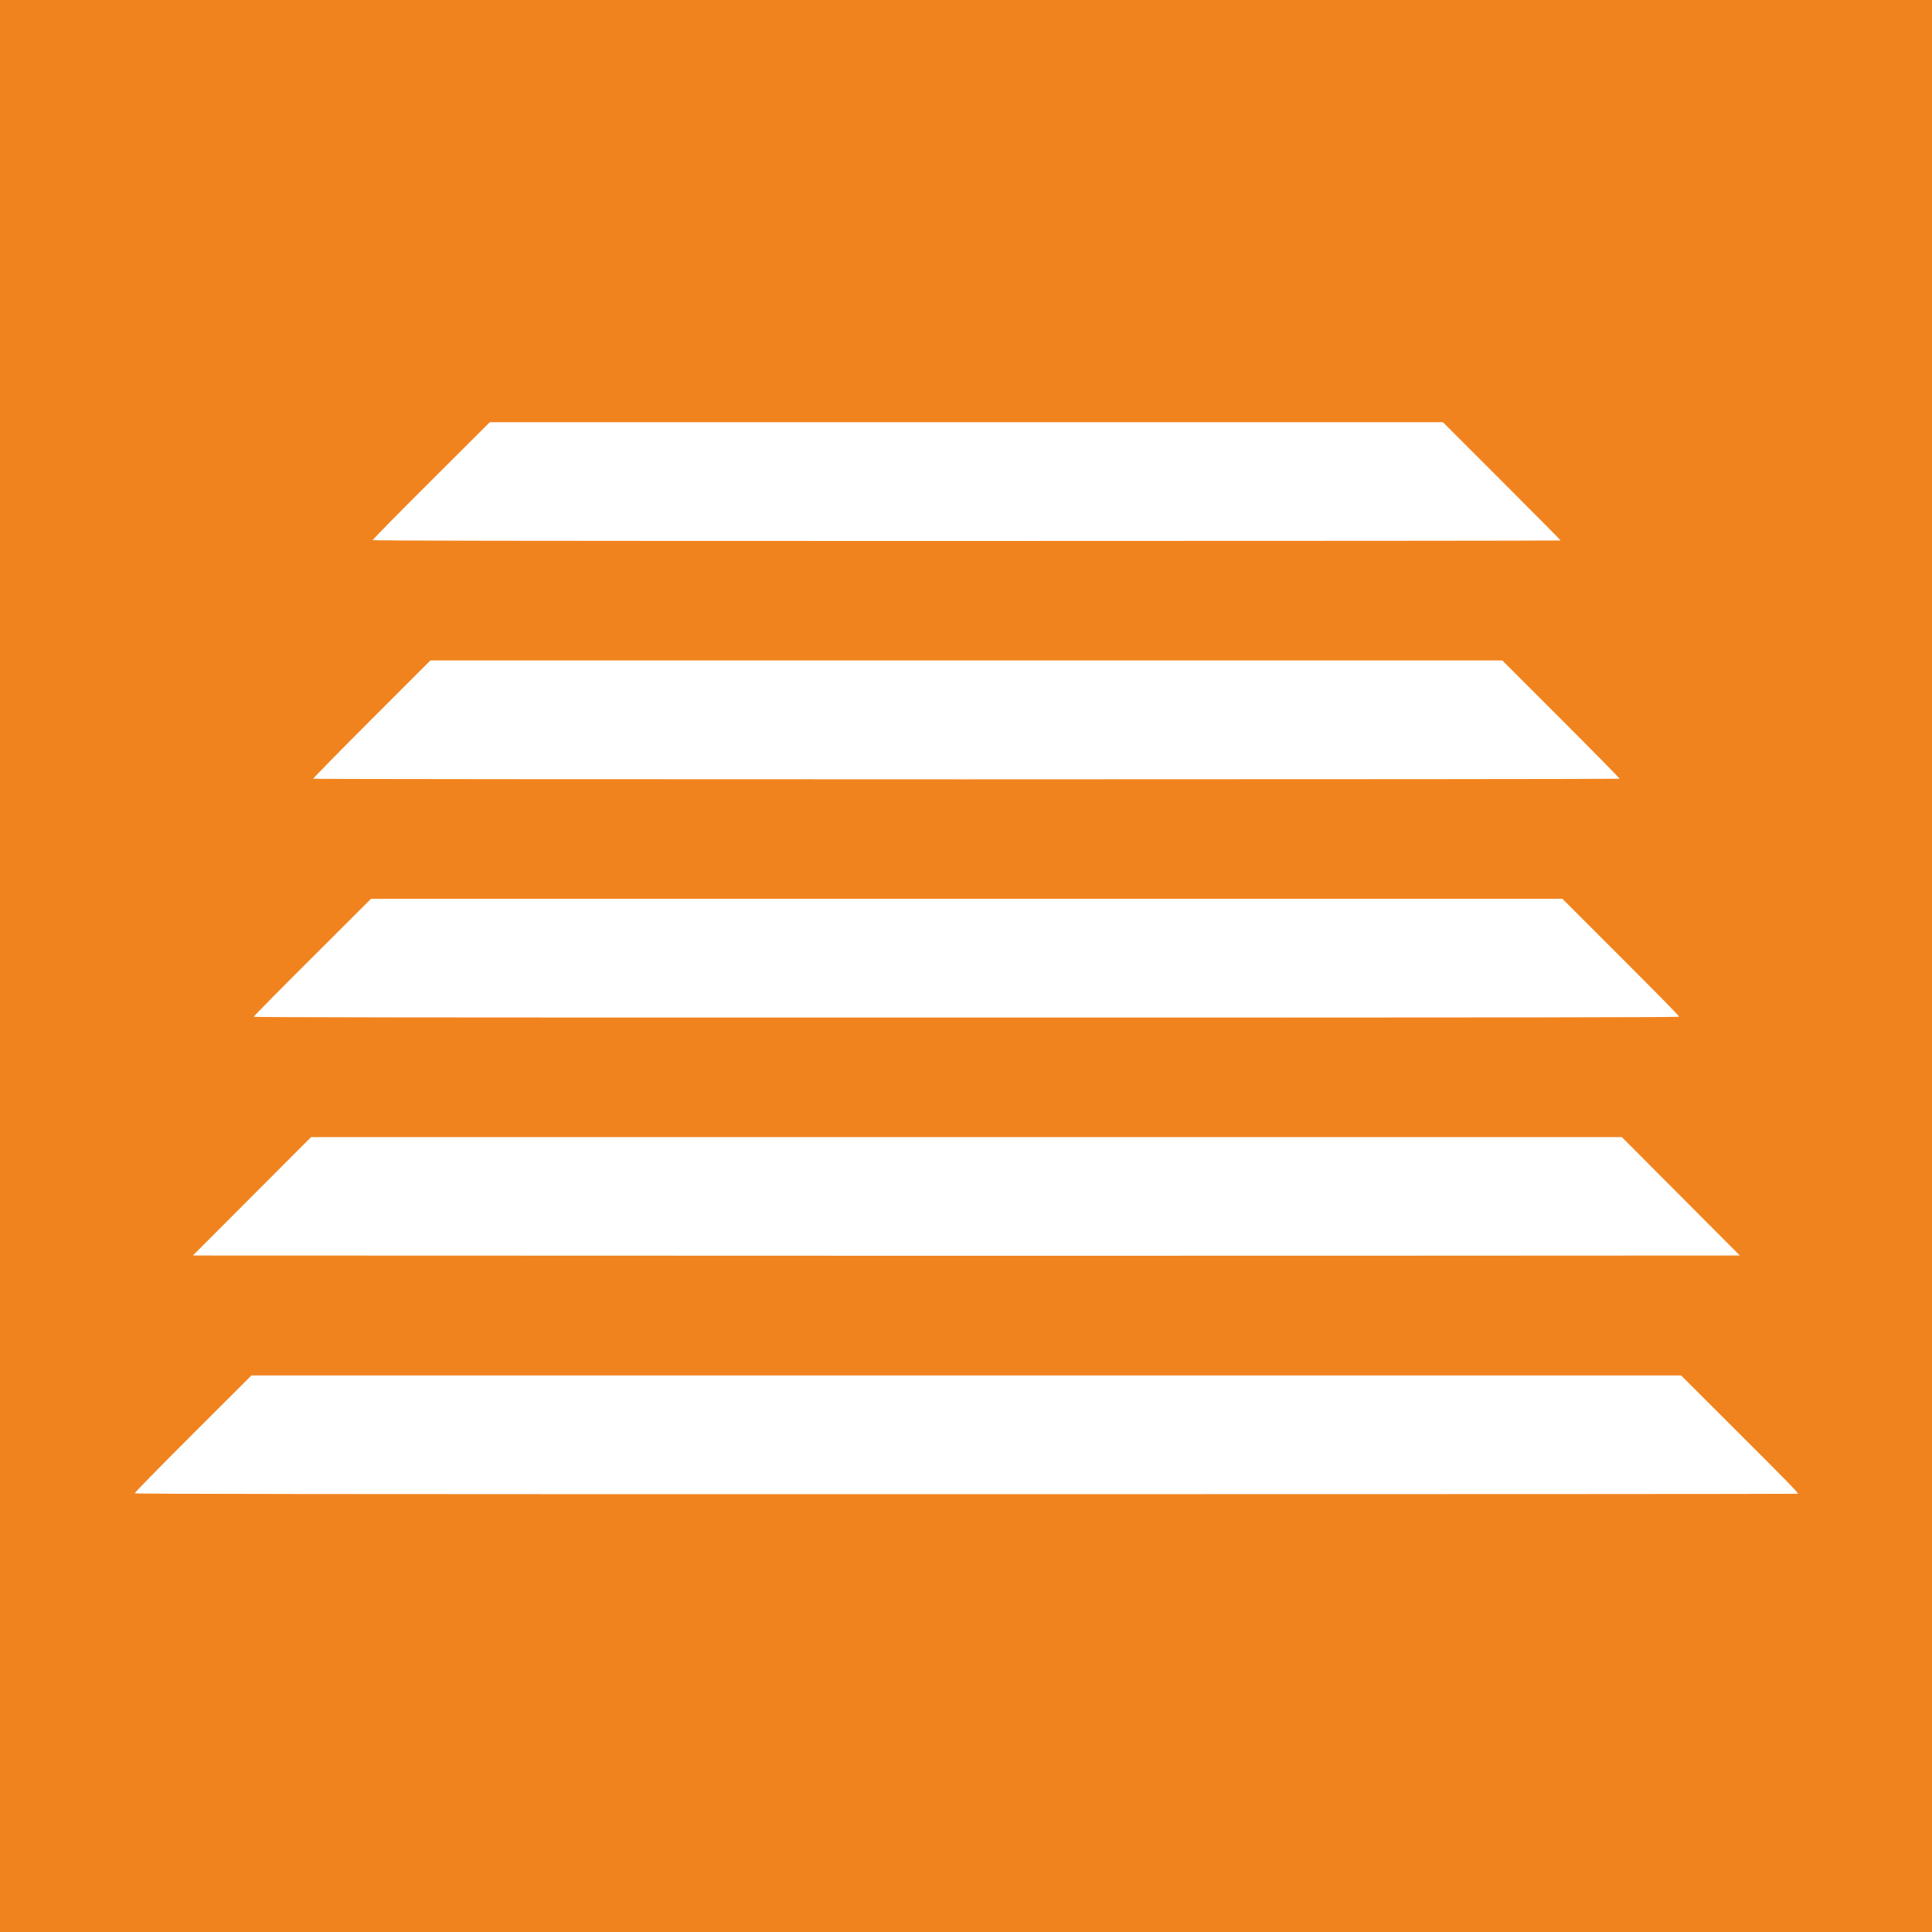
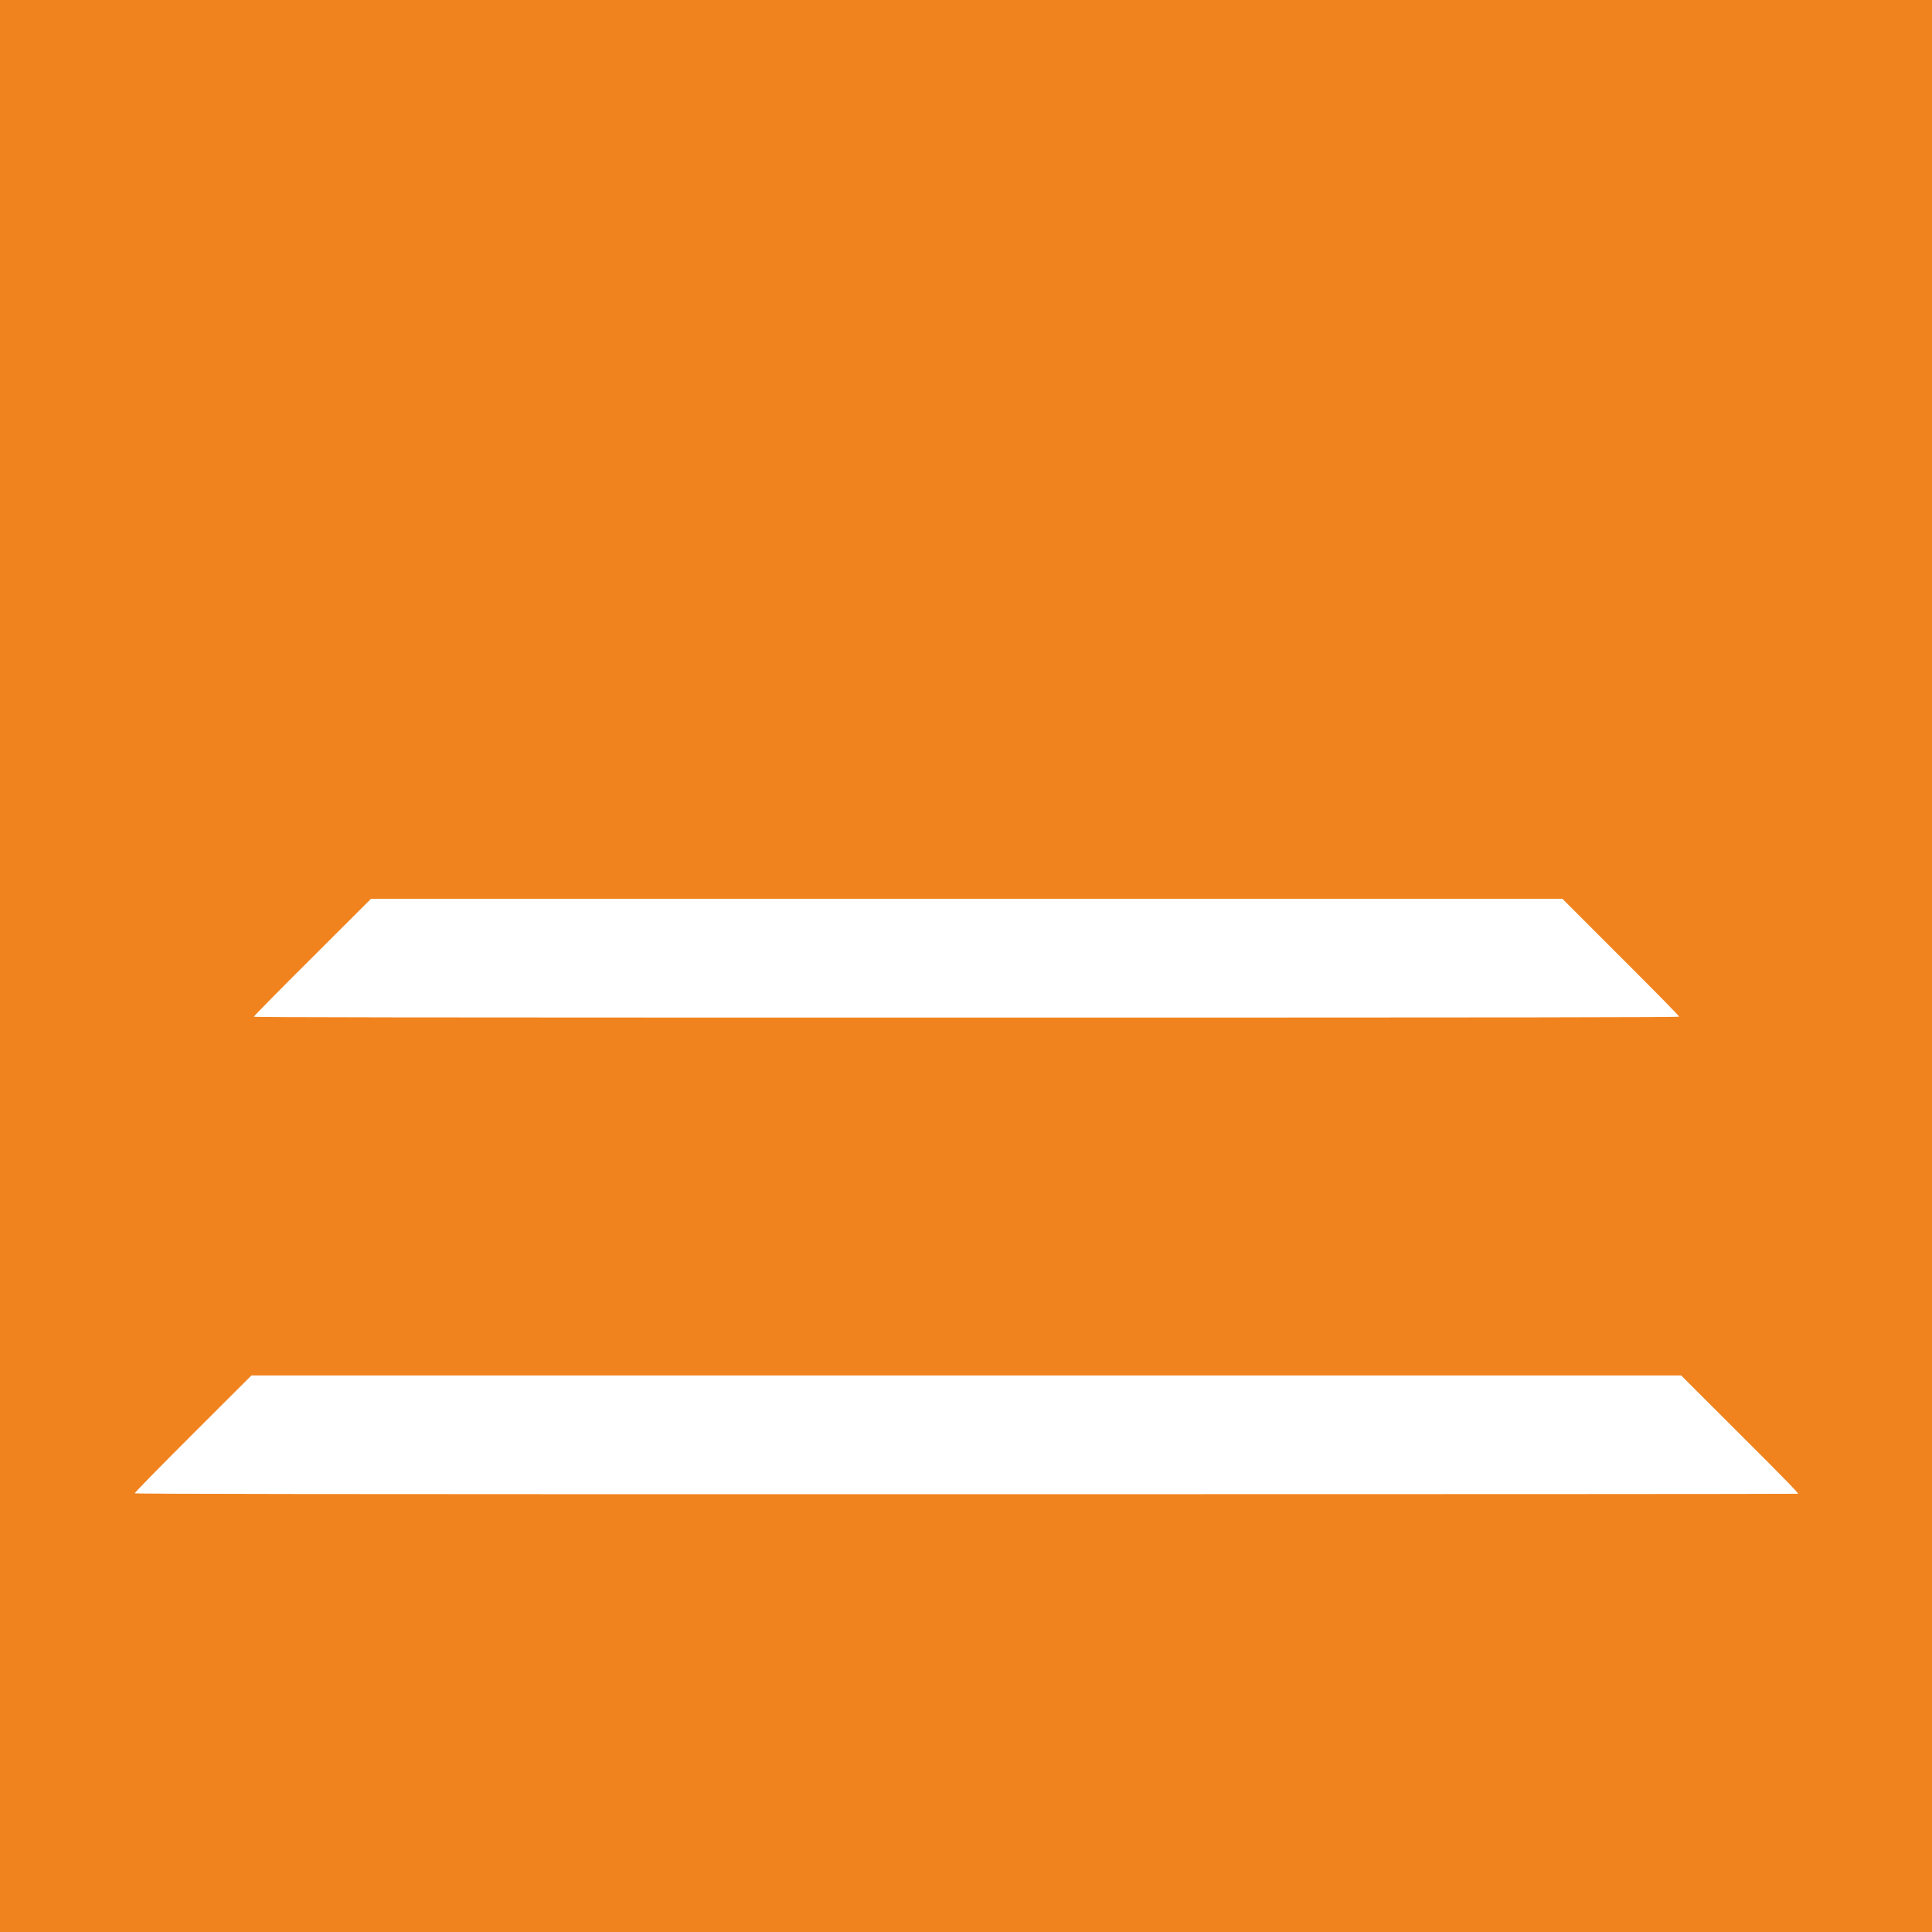
<svg xmlns="http://www.w3.org/2000/svg" width="40" height="40" viewBox="0 0 40 40" fill="none">
  <rect x="0" y="0" width="40" height="40" fill="#333333" stroke="none" />
  <path d="M0 40V20V0H40V40H0Z" fill="#F1831E" />
-   <path d="M7.716 11.182C7.713 11.172 8.258 10.618 8.926 9.953L10.141 8.741H29.874L31.092 9.959C31.763 10.63 32.311 11.182 32.311 11.19C32.311 11.195 26.778 11.2 20.015 11.2C10.201 11.2 7.717 11.195 7.716 11.182Z" fill="white" />
-   <path d="M6.484 16.123C6.479 16.117 7.021 15.563 7.692 14.893L8.911 13.674H31.104L32.323 14.893C32.993 15.563 33.538 16.117 33.532 16.123C33.526 16.129 27.44 16.135 20.009 16.135C12.576 16.135 6.49 16.13 6.484 16.123Z" fill="white" />
  <path d="M5.255 21.05C5.253 21.04 5.798 20.486 6.467 19.821L7.681 18.609H32.348L33.56 19.821C34.307 20.566 34.77 21.038 34.764 21.049C34.757 21.064 31.791 21.068 20.007 21.068C8.234 21.068 5.258 21.064 5.255 21.05Z" fill="white" />
-   <path d="M3.993 25.994L5.216 24.769L6.441 23.542H33.578L36.022 25.994L28.007 25.998C23.599 26 16.393 26 3.993 25.994Z" fill="white" />
  <path d="M2.79 30.917C2.784 30.907 3.241 30.439 3.994 29.687L5.206 28.477H34.806L36.028 29.698C36.978 30.644 37.244 30.92 37.225 30.927C37.21 30.932 29.459 30.936 19.998 30.936C6.253 30.936 2.797 30.932 2.79 30.917Z" fill="white" />
</svg>